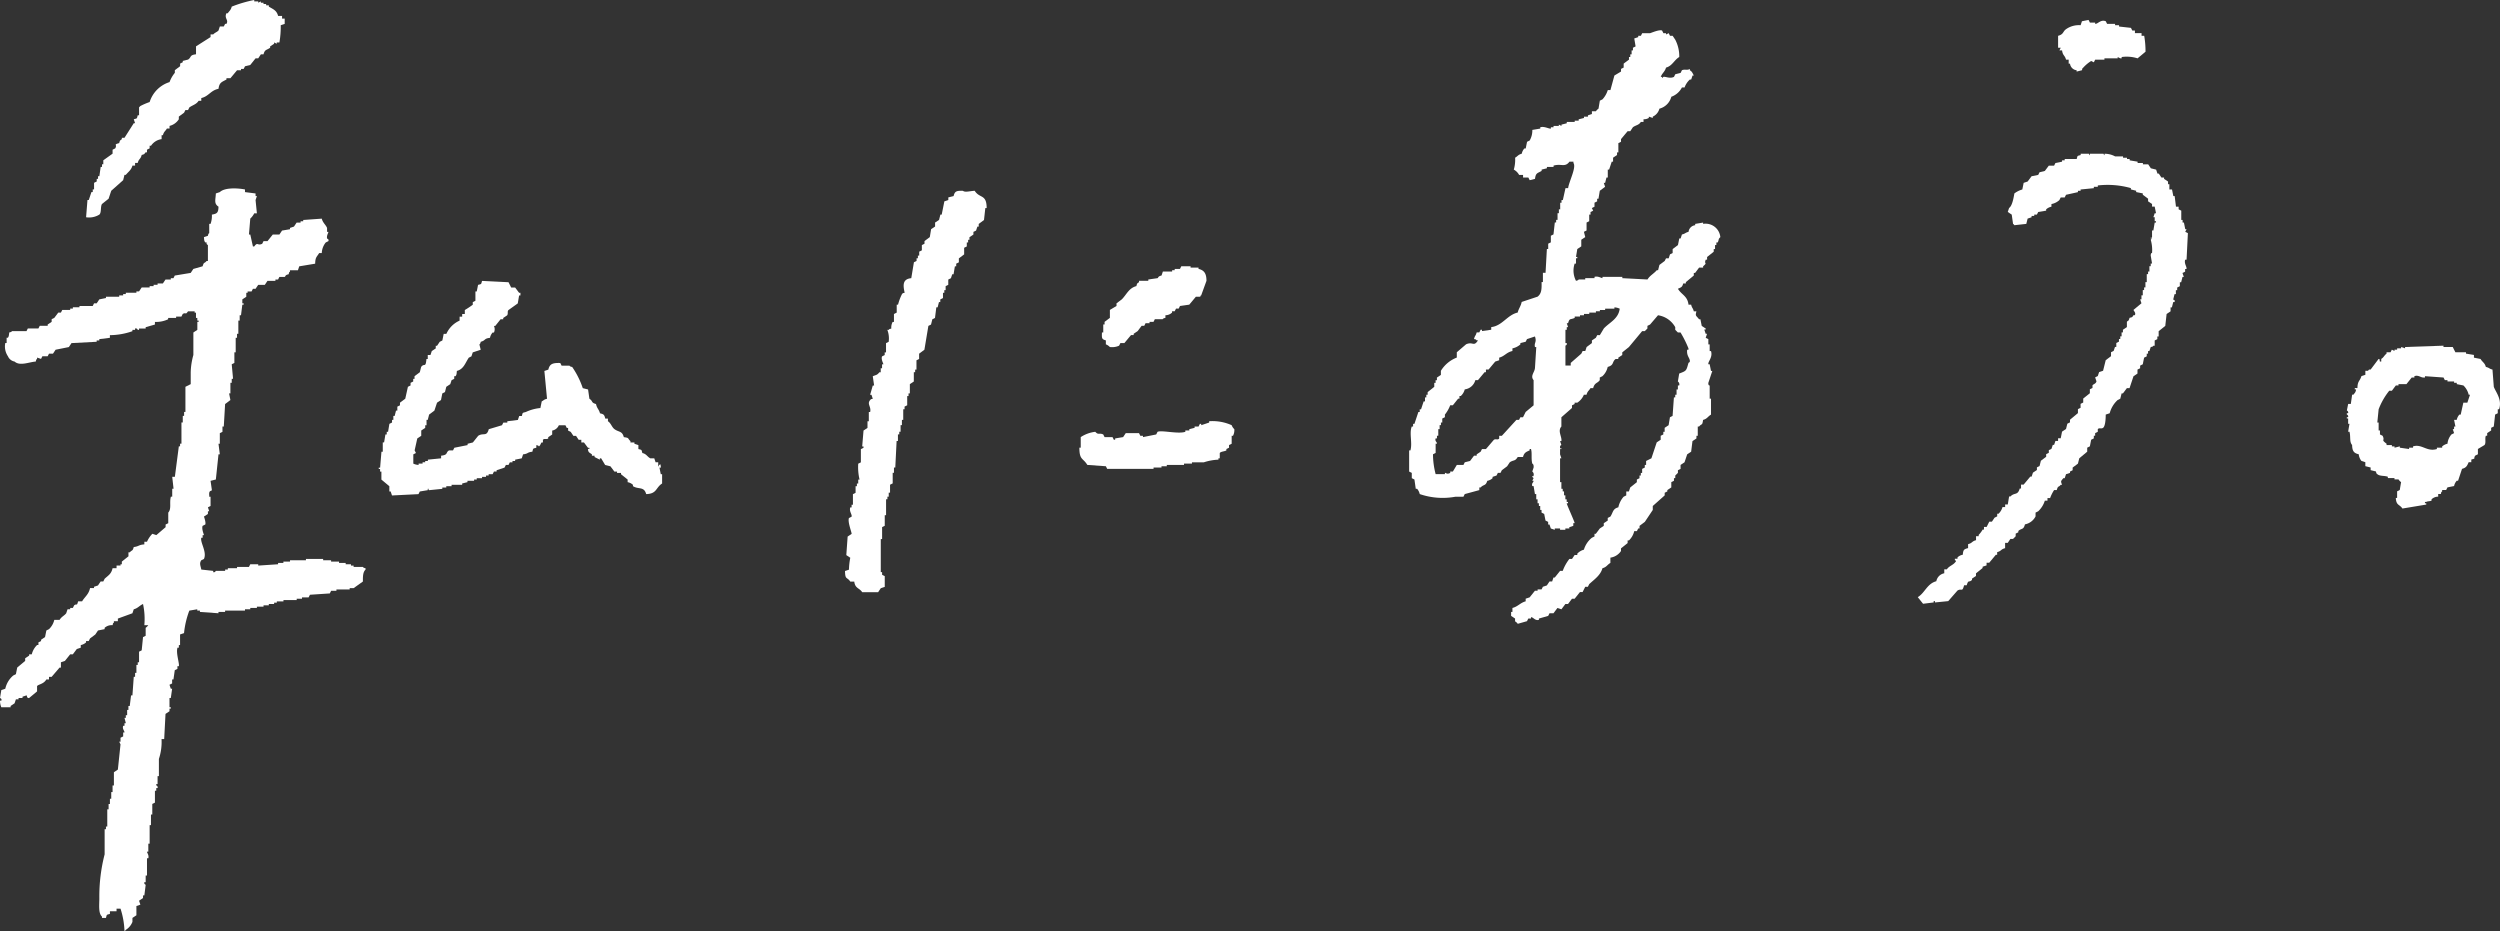
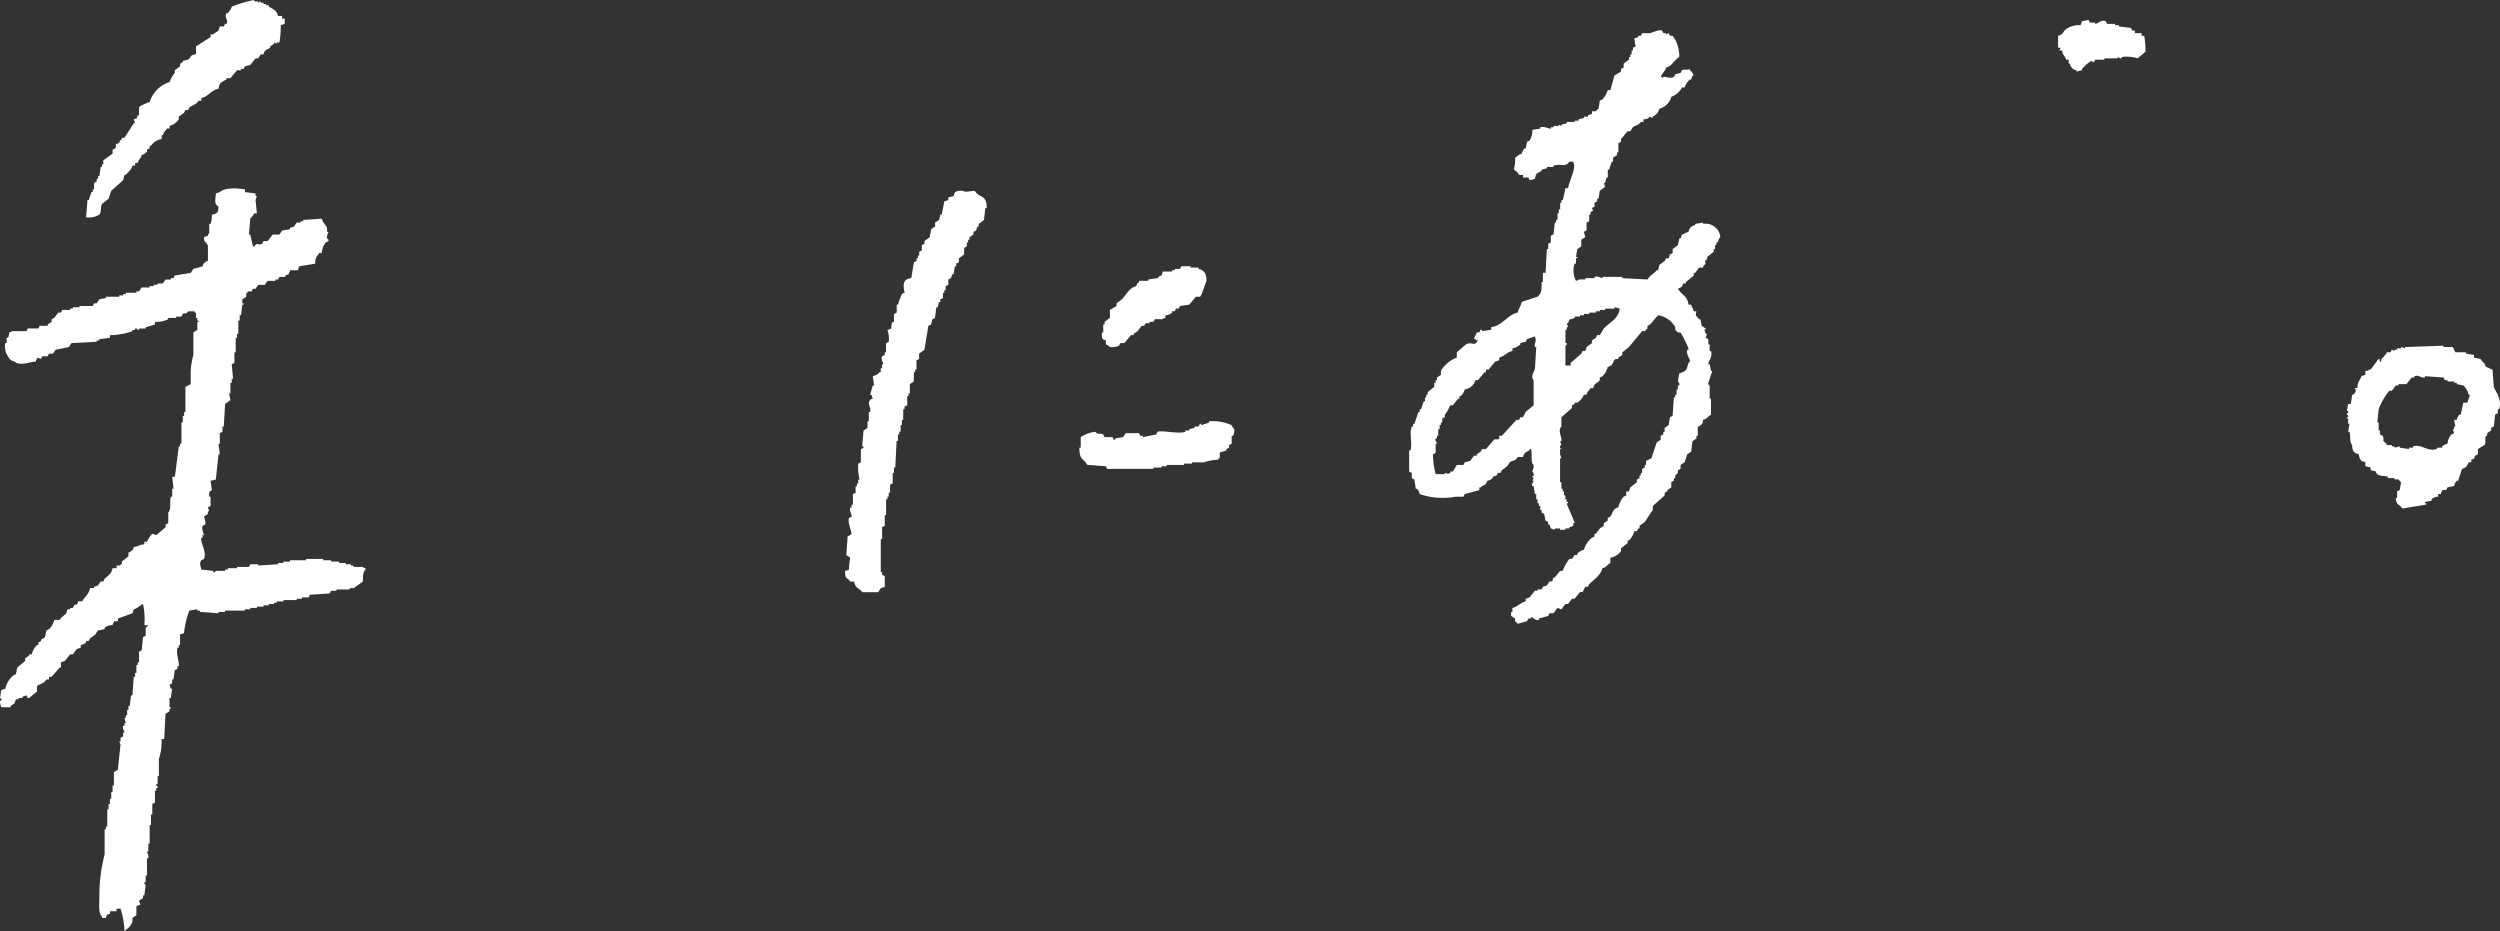
<svg xmlns="http://www.w3.org/2000/svg" data-name="グループ 940" width="204.095" height="76.014">
  <rect width="100%" height="100%" fill="#333333" stroke="none" />
  <defs>
    <clipPath id="a">
      <path data-name="長方形 211" fill="#fff" d="M0 0h204.095v76.014H0z" />
    </clipPath>
  </defs>
  <g data-name="グループ 929" clip-path="url(#a)" fill="#fff" fill-rule="evenodd">
    <path data-name="パス 217" d="M8.109 17.52c.188-.158.08-.654.216-.865l.541-.432.216-.649.973-.865.108-.432h.108c.2-.249.451-.4.541-.757h.216v-.22h.216c.1-.37.23-.278.324-.649.268-.077.176-.055.324-.216H12v-.216l.216-.108V11.9h.112a1.233 1.233 0 0 1 .865-.541v-.324h.108c.081-.305.193-.311.324-.541h.216v-.216a1.252 1.252 0 0 0 .757-.541v-.218l.43-.319.108-.216h.216l.108-.216c.29-.2.569-.248.757-.541h.216v-.221c.617-.146.755-.624 1.406-.757.066-.522.274-.553.649-.757v-.108h.324l.541-.649h.324v-.108h.216l.108-.216.432-.108.432-.541h.216l.216-.324h.216c.107-.418.245-.329.541-.541v-.108l.324-.216v-.108l.216.108v-.108h.216a7.334 7.334 0 0 0 .108-1.406l.324-.108v-.432h-.214V1.3h-.324c-.116-.449-.4-.548-.757-.757V.437h-.219V.329h-.216V.221h-.216V.113l-.216.108V.113h-.324V0a10.286 10.286 0 0 0-1.838.541c-.078.295-.18.329-.324.541h-.108c-.2.425.206.543 0 .865h-.108l-.108.216h-.322l-.108.324c-.09.115-.324.19-.432.324h-.216v.216l-1.189.757v.649c-.554.065-.349.231-.649.432l-.432.108v.108l-.216.108v.216l-.432.324v.216a2.549 2.549 0 0 0-.432.757 2.477 2.477 0 0 0-1.624 1.628 5.513 5.513 0 0 0-.757.324l-.108.108v.649h-.108c-.083.294-.026.246-.324.324l.107.325h-.108l-.757 1.189h-.216v.108c-.16.149-.141.055-.216.324-.513.151-.129.09-.324.432l-.216.108v.324l-.757.541v.324h-.106v.216H8.22l-.108.757h-.108v.217h-.108v.216l-.216.108v.541h-.108v.216h-.108l-.216.649H7.14l-.112 1.407a1.6 1.6 0 0 0 1.081-.216" />
    <path data-name="パス 218" d="M168.127 4.114h.216c.061.448.225.377.324.757h.216v.324h.108a.611.611 0 0 0 .541.541v.108l.432-.108c.065-.216-.015-.093.108-.216a3 3 0 0 1 .649-.541l.216.108.108-.216h.757v-.108h1.081v-.108l.216.108h.108v-.108a2.96 2.96 0 0 1 1.3.108l.649-.541a7.391 7.391 0 0 0-.108-1.3h-.216v-.216h-.541V2.49h-.216l-.108-.216-.973-.108v-.107h-.324v-.108h-.651l-.108-.216c-.415-.167-.636.225-.865.216v-.108h-.432l-.108-.216-.541.108-.108.324a1.823 1.823 0 0 0-1.19.324c-.277.2-.18.414-.648.541v.973h.216l-.108.216" />
    <path data-name="パス 219" d="M139.04 18.278v-.108l-.649.108v.108a.611.611 0 0 0-.541.541c-.294.075-.245.147-.541.216l-.108.324h-.108l-.108.541-.433.324v.324l-.216.108-.108.324h-.216l-.108.216-.432.324-.108.432h-.108c-.235.283-.568.433-.757.757l-2.054-.108v-.108h-1.622v.107c-.09 0-.36-.188-.649-.108v.108h-.757v.108h-.541s.009.067-.216.108a1.808 1.808 0 0 1-.108-1.406h.108v-.432h.108v-.108h-.108l.108-.649.324-.216v-.541l.324-.216-.108-.432.216-.108v-.649l.216-.108v-.541h.108v-.21l.216-.108-.108-.216.216-.108v-.328l.216-.108v-.216h.108l.108-.649.433-.324-.108-.324h.111l.108-.432h.108v-.649h.108l.216-.649h.108v-.324l.324-.216v-.216h.108v-.757l.216-.108v-.218l.541-.649h.216l.216-.324c.263-.183.476-.161.649-.432h.216v-.216a.794.794 0 0 0 .432-.108v-.108l.324.108v-.108a.984.984 0 0 0 .541-.649 1.361 1.361 0 0 0 .973-.973 1.563 1.563 0 0 0 .865-.757h.216a1.569 1.569 0 0 1 .432-.649h.108l.108-.324h.108c-.11-.2-.13-.315-.324-.432v-.109c-.206.135-.431 0-.649.108l-.108.216-.432.108-.108.216c-.341.173-.706-.047-.865 0l-.108.108v-.108h-.108c.124-.322.332-.406.432-.757.512-.139.666-.621 1.081-.865a2.932 2.932 0 0 0-.324-1.406l-.216-.324h-.216l-.108-.216-.216.108v-.108h-.216l-.108-.216c-.222-.095-.845.177-.973.216h-.649l-.108.216h-.216v.108l-.324.108.108.649-.216.108v.216h-.108v.324h-.108v.216h-.108v.216l-.433.324v.324l-.216.108v.216l-.541.324-.324 1.189h-.216a1.979 1.979 0 0 1-.432.757l-.216.108-.108.649a.918.918 0 0 0-.216.216h-.324v.224l-.324.108v.108h-.324v.108l-.432.108v.108h-.324v.108h-.648v.108l-.433.108v.108l-.216-.108v.108h-.432v.108h-.216v.108c-.149.037-.532-.21-.865-.108v.108l-.649.108a1.67 1.67 0 0 1-.216.865l-.216.108-.108.541h-.108a.91.91 0 0 0-.216.432c-.305.081-.311.193-.541.324a2.918 2.918 0 0 1-.108.973 1.07 1.07 0 0 1 .432.432h.324v.216h.433l.108.216.433-.108c.062-.5.193-.447.541-.649v-.108l.432-.108v-.108h.541v-.108c.627-.189.93.175 1.3-.324h.324v.11c.261.357-.38 1.544-.433 2.054h-.216l-.216.973h-.108v.216h-.108v.541h-.108v.316h-.108v.541h-.115v.216h-.108l-.108.973-.216.108v.541l-.216.108v.432h-.108l-.108 1.946h-.216v.757h-.108c.014.6-.007.937-.324 1.189l-1.3.432c-.079.376-.245.527-.324.865-.862.2-1.26 1.088-2.162 1.189v.216l-.757.108v-.108h-.108l-.108.216h-.216c-.075.295-.147.244-.216.541.216.065.093-.015.216.108h.108c-.35.562-.419.073-.973.324l-.757.649v.432a2.627 2.627 0 0 0-1.3 1.081v.336l-.324.216v.216h-.108v.216h-.108v.324l-.541.432v.216h-.108v.216h-.108v.324h-.108l-.216.649h-.108v.216h-.108l-.324.973h-.108v.216h-.108c-.219.545.066 1.331-.108 1.946h-.106v1.73l.216.108v.432l.216.108.108.757h.108a.987.987 0 0 1 .216.432 5.757 5.757 0 0 0 2.919.216h.649l.108-.216 1.189-.324v-.216h.108c.245-.272.408-.1.541-.541a.858.858 0 0 0 .432-.216v-.108l.324-.108.108-.216h.216l.108-.216.432-.324.216-.324c.319-.218.424-.059.649-.432h.432c.089-.348.247-.415.541-.541v-.111h.108c.108.291 0 .787.108 1.189 0 0 .138.036.108.324l-.108.324a.3.3 0 0 1 .108.324c-.029.15-.106-.045-.108.108l.108.108-.108.216h.108c-.009.148-.18.179-.108.432h.108l.108.649h.108v.432h.108v.324h.108v.22h.108v.324h.108v.216l.216.108.108.541.216.108v.216h.108l.108.324.324.108v-.108h.432v.108h.432v-.108h.324v-.108l.324-.108v-.221h.108c.024-.063-.6-1.412-.648-1.622h.108v-.108h-.108v-.216h-.108v-.324h-.108v-.32h-.108v-.216h-.108v-.541h-.108v-1.946h.108l-.108-.324v-.433h.108c.027-.151-.089.044-.108-.108-.026-.2.108-.216.108-.216l-.108-.324h.108c.062-.347-.327-.828 0-1.189v-.757l.865-.757v-.216l.216-.108v-.108h.216a1.4 1.4 0 0 0 .54-.649h.216c.081-.305.193-.311.324-.541h.216c.132-.468.339-.369.541-.649v-.216l.216-.108a1.463 1.463 0 0 0 .432-.757c.548-.151.328-.409.649-.649h.216v-.108l.324-.216v-.216l.541-.432 1.081-1.3h.216l.216-.216v-.216l.216-.108.648-.757a1.939 1.939 0 0 1 1.406.973v.216l.216.216h.216a9.236 9.236 0 0 1 .649 1.3v.108h-.108c-.052.476.169.616.216.865.036.193-.1.173-.108.216-.187.653-.153.636-.757.865l-.108.649a.289.289 0 0 1 .108.324h-.108v.324h-.108v.432h-.108v.216h-.108l-.108 1.514-.216.108-.108.649-.324.216v.324h-.108v.216l-.216.108v.324l-.324.216-.433 1.3-.432.216v.324h-.108v.216l-.216.108v.328h-.108v.216h-.108v.216l-.216.108v.216l-.541.432-.108.324h-.216v.324l-.216.108a1.9 1.9 0 0 0-.432.865c-.471.126-.414.408-.649.757l-.216.108v.216l-.324.216v.216l-.324.216-.324.432h-.108v.216l-.216.108a1.971 1.971 0 0 0-.649.973 1.139 1.139 0 0 0-.54.324v.109h-.216l-.216.324h-.216a3.639 3.639 0 0 0-.541.973h-.216l-.432.541h-.108l-.108.324h-.216l-.216.324-.324.108-.108.216h-.324v.108h-.216l-.433.541-.324.108v.216c-.438.117-.644.435-1.081.541v.324h-.108v.324l.324.216v.216c.044.066.144.085.216.216l.757-.216.108-.216h.216v-.108c.189-.015.323.308.649.216v-.106l.757-.216.108-.216h.324l.324-.432.324.108.324-.432h.216l.324-.432h.216l.433-.541h.216l.216-.432h.216l.108-.216c.388-.369.924-.711 1.081-1.3.347-.093.382-.277.649-.432v-.432a1.251 1.251 0 0 0 .865-.541v-.216l.541-.432v-.218h.108a1.526 1.526 0 0 0 .432-.757h.216l.108-.216h.108v-.216l.432-.324.649-.973v-.324l.973-.865v-.216l.216-.108v-.111l.324-.216v-.432l.216-.108v-.216h.108v-.216l.216-.216v-.216l.216-.108v-.324l.324-.216.216-.649.324-.216.108-.865.324-.216v-.216h.108v-.757h.108c.221-.273.261-.044.324-.541.347-.093.382-.277.649-.432v-1.3h-.108v-1.08s-.13.025-.108-.216l.324-.973h-.108l-.108-.541h-.108c-.047-.229.378-.556.216-1.081h-.108v-.541h-.108v-.432l-.216-.108.108-.324h-.108l-.108-.324c.021-.085.18.027.108-.108l-.324-.216-.108-.541h-.108c-.252-.325-.325-.245-.216-.649h-.216c-.075-.295-.146-.244-.216-.541h-.216c-.079-.718-.577-.811-.865-1.3.257-.12.349-.116.432-.432h.216v-.108l.649-.541v-.214h.108l.324-.432h.329v-.108c.4-.346.041-.142.216-.541h.108v-.216l.541-.432v-.216h.108v-.325h.108v-.216h.108c.121-.224.025-.26.216-.432a1.209 1.209 0 0 0-1.405-1.082m-13.731 11.785c-.034.339-.4.636-.108.973v2.054l-.649.541-.216.432h-.216l-.108.216h-.216l-1.189 1.3h-.216v.216c-.1.153-.271.007-.433.108l-.649.757h-.324l-.108.216-.324.216v.108h-.216l-.324.432-.432.108-.108.216h-.541l-.324.541h-.216v.111c-.291.152-.338-.03-.432 0v.1h-.757a6.435 6.435 0 0 1-.216-1.622l.216-.108v-.757h.108c.018-.139-.19-.182-.108-.432h.108v-.216h.108v-.541h.108v-.324h.108v-.216h.108v-.324l.216-.108v-.216a2.785 2.785 0 0 0 .432-.757h.216l.432-.541h.108v-.216h.108a1.1 1.1 0 0 0 .324-.541 1.028 1.028 0 0 0 .865-.757h.216l.541-.649h.108v-.216h.216l.541-.649.325-.108v-.212c.457-.123.594-.439 1.081-.541v-.216a1.437 1.437 0 0 0 .649-.324v-.109l.432-.108.108-.216.649-.216c.165.487-.08.489 0 .865h.108l-.108 1.73m5.622-3.244-.324.541h-.216l-.108.216-.324.216v.216l-.432.324-.108.324h-.216l-.108.216-.865.757v.216h-.432v-1.62c.009-.037.147-.027.108-.216h-.108v-1.082h.108v-.219h.108l-.108-.324h.108c.128-.447.179-.258.541-.432v-.108h.433v-.106h.324v-.108h.433v-.108h.541v-.108h.324v-.106h.429V25.2h.757v-.108a1.145 1.145 0 0 1 .432.108c-.1.843-.845 1.124-1.3 1.622" />
-     <path data-name="パス 220" d="m178.507 21.197.108-2.162-.216-.108.108-.216h-.108l-.108-.541h-.108v-.216h-.108v-.757l-.216-.108v-.216h-.216l-.108-.865h-.108l-.108-.541h-.216v-.432h-.108v-.216l-.324-.216v-.108h-.216l-.216-.324h-.108l-.108-.324-.432-.108-.216-.324h-.432v-.108h-.432v-.108l-.649-.108v-.108h-.216v-.108h-.324v-.108h-.649a1.82 1.82 0 0 0-.865-.216v.108c-.151.021.042-.079-.108-.108h-1.081v.108c-.151.023.042-.083-.108-.108h-.649v.108c-.294.082-.246.026-.324.324h-.98v.108h-.216v.108l-.541.108-.108.216h-.432l-.324.432-.433.108-.108.216-.541.108-.324.432-.324.108-.108.541a1.981 1.981 0 0 0-.649.324c-.064.367-.172 1.009-.432 1.189l-.108.324.324.216.108.757c.122.092.017-.015.108.108l.973-.108.108-.432.324-.108v-.108h.216v-.108h.216l.108-.216.649-.108v-.108a.9.9 0 0 1 .432-.216v-.216a1.325 1.325 0 0 0 .649-.324l.108-.216h.325l.108-.216.973-.216v-.108h.216v-.108l1.081-.108v-.114h.324v-.108a7 7 0 0 1 2.7.216v.108l.432.108v.108l.541.108v.108l.432.324v.216l.324.216v.216h.216l.108.541h-.108l-.108.324h.108v.324h.108v.108h-.108l-.108.649h-.108v.541c-.04.148-.13-.043-.108.108h.108l-.108.108a3.02 3.02 0 0 1 .108 1.081s-.107-.026-.108.216l.108.649h-.108v.216h-.108v.433h-.108v.216h-.108v.649h-.108v.432h-.108v.216h-.108v.432h-.108v.324h-.108l.108.324-.649.541c.022.1.217.239.108.432h-.108c-.124.182-.066.151-.324.216-.079.327-.172.231-.216.324v.432l-.324.216v.216h-.108v.324h-.108v.216h-.108v.216l-.216.108v.324h-.108l-.108.324-.216.108v.324l-.432.324-.216.865-.324.108-.108.324-.216.108.108.324c-.045.2-.259.227-.324.324v.216l-.216.108v.324l-.541.432v.324l-.216.108v.324l-.216.108v.324l-.649.541v.216l-.216.108-.108.432-.324.216-.108.541h-.216v.216h-.216l-.108.324h-.108l-.108.324-.216.108v.216l-.216.108v.216l-.432.324-.108.432-.216.108v.216l-.324.216-.108.324h-.108l-.541.649h-.216v.324h-.108c-.16.591-.432.3-.757.649h-.108l-.108.649h-.216v.216h-.216a1.172 1.172 0 0 1-.324.541h-.108v.216l-.216.108-.216.324h-.216l-.216.432h-.216v.216h-.108a2.253 2.253 0 0 1-.324.432v.108h-.216v.324c-.37.1-.278.23-.649.324v.324c-.344.085-.4.142-.432.541a.813.813 0 0 0-.432.216v.108h-.216v.108c.129.085.114.087 0 .216-.188.215-.493.288-.649.541h-.216v.324a.815.815 0 0 0-.649.649c-.755.2-.929.953-1.514 1.3l.432.541.865-.108v-.108h.108v.108l1.081-.108.757-.865c.353-.213.378.175.541-.432h.211c.149-.492.158-.178.432-.432v-.108l.325-.216v-.216l.541-.432v-.108l.324-.108v-.216h.216l.54-.649h.108v-.216c.37-.1.278-.23.649-.324v-.432h.216l.216-.324h.216l.216-.216v-.216l.216-.108v-.108c.272-.254.416-.061.541-.541a1.235 1.235 0 0 0 .865-.649v-.311l.216-.108a2.006 2.006 0 0 0 .541-.865h.216v-.216h.216a3.178 3.178 0 0 1 .324-.649h.216c.125-.416.127-.179.324-.432h.108c-.115-.323-.11-.268.108-.541h.11l.108-.324.324-.108v-.108l.216-.108v-.216l.432-.324.108-.432.649-.541v-.328l.216-.108.108-.541.216-.108v-.216h.108v-.216l.216-.108v-.216c.111-.135.284 0 .432-.108.181-.132.216-.727.216-1.081l.324-.108a2.23 2.23 0 0 1 .649-1.081l.216-.108.108-.432h.108l.324-.432h.216l.324-.973.324-.216v-.324l.216-.108v-.216l.216-.108.108-.541.216-.108v-.216h.108v-.216h.108l.108-.324c.216-.065.093.015.216-.108h.108v-.432l.216-.108v-.216h.108v-.432l.541-.432.108-.973.324-.216v-.324h.108l.108-.432h.108c.06-.205-.057-.148-.108-.216l.108-.432h.108v-.324h.108v-.216l.216-.108v-.324h.108l.108-.432h.108l-.108-.324.216-.108v-.216h.108c.049-.191-.2-.418-.108-.757Z" />
    <path data-name="パス 221" d="M29.625 46.281h-.757v-.108h-.216v-.108h-.432v-.108h-.541v-.108h-.649v-.108h-.649v-.108h-1.405v.108h-1.3v.108h-.541v.108h-.432v.108l-1.622.108v-.108h-.649l-.108.216h-.973v.108H18.6v.108h-.22v.108h-.757c-.029.007-.034.138-.216.108v-.108l-.973-.108c-.049-.294-.186-.494 0-.757l.216-.108c.264-.575-.328-1.355-.216-1.73h.108v-.216h.108c0-.046-.209-.514-.108-.757l.216-.108c.069-.169-.108-.649-.108-.649l.324-.216v-.216h.108l-.108-.324.216-.108v-.757h-.108v-.108c-.046-.456.173-.32.216-.432l-.108-.757.432-.108.216-2.054h.108l-.108-.865h.108v-.865l.216-.108v-.432h.108l.108-1.838.432-.324-.108-.541h.108v-.865h.108v-.327h.108l-.108-1.189.216-.108v-.865h.108v-1.189h.108v-.324h.108v-1.081h.108v-.432h.108l.108-.865h.108v-.108h-.108v-.324l.324-.216v-.324h.108v-.108h.324l.108-.216h.216l.216-.324h.541l.216-.324h.649v-.108h.216l.108-.216h.432c.1-.046-.01-.143.324-.216.065-.216-.015-.093.108-.216v-.108h.649l.108-.324 1.3-.216c.012-.555.14-.547.324-.865h.216a1.462 1.462 0 0 1 .324-.865l.216-.108c.065-.177-.105-.2-.108-.216-.049-.257.118-.468.108-.541h-.108v-.324c-.109-.261-.346-.416-.432-.757l-1.514.108v.108h-.216v.108h-.324l-.216.324-.324.108v.108l-.649.108-.216.324h-.541l-.432.541h-.324l-.108.216c-.4.185-.354-.188-.649.216h-.108l-.216-.973h-.108l.108-1.3a1.438 1.438 0 0 0 .324-.432h.216l-.108-1.081.108-.324h-.108v-.216l-.864-.11v-.216c-.606-.118-1.658-.168-2.054.216l-.324.108c-.025.545-.171.824.216 1.081-.012.5-.12.576-.541.649a1.912 1.912 0 0 1-.108.757h-.108v.757s-.072 0-.108.216l-.324.108c.026.24.007.29.108.432h.108v.108c.082.129-.011.013.108.108v1.3h-.108c-.2.25-.2.023-.324.432l-.757.216-.216.324-1.3.216-.108.216h-.216v.108h-.432l-.216.324h-.432v.108h-.324v.108h-.324v.108h-.649l-.216.324h-.216v.108h-.865v.108h-.216v.108h-.323v.108H8.65v.108l-.541.108-.216.324h-.216l-.108.216H6.487v.108h-.54v.108H5.73v.108h-.648l-.108.216h-.217l-.324.432-.216.108v.216l-.324.216v.108h-.649l-.108.216h-.865l-.108.216H.973s0 .073-.216.108c-.037.246-.017.276-.108.432H.541v.432H.432a1.419 1.419 0 0 0 .216 1.081.728.728 0 0 0 .541.432c.428.39 1.191.039 1.73 0 .065-.216-.015-.093.108-.216v-.108l.324.108.108-.216h.432l.109-.21h.324l.216-.324 1.081-.216.216-.324 2.054-.108v-.108h.216v-.108l.865-.108v-.216a5.679 5.679 0 0 0 1.838-.324v-.111h.216v-.108a.165.165 0 0 1 .216.108h.108v-.108h.541v-.108l.757-.216v-.216a2.27 2.27 0 0 0 1.081-.216v-.108h.649v-.108h.432l.108-.216c.3-.164.2.116.432-.216h.541v.108H16v.432h.108v.216h.108v.108h-.106v.649l-.324.216v1.838a5.7 5.7 0 0 0-.216 1.406v.973l-.432.216v2.05h-.108v.324h-.108v.541h-.108v1.73H14.7v.216h-.1l-.324 2.487h-.216l.108.973h-.108v.649h-.108c-.139.49.069.985-.216 1.3v.865l-.216.108v.216l-.757.649-.324-.108a2.2 2.2 0 0 0-.439.65h-.216v.216c-.481.034-.434.166-.865.216-.1.361-.127.211-.324.432h-.108v.324l-.541.432v.216h-.107v.108h-.324v.216H9.19c-.107.485-.355.586-.649.865l-.108.216h-.216L8 47.795l-.324.108v.108h-.324c-.116.53-.426.7-.649 1.081h-.324c-.131.44-.071.143-.324.324l-.108.216H5.73v.108h-.216l-.108.324c-.144.192-.384.276-.541.541h-.432a1.53 1.53 0 0 1-.432.757l-.216.108-.108.541-.324.216v.108l-.216.108v.216h-.11a1.557 1.557 0 0 0-.432.757h-.216v.108l-.324.216v.216l-.649.541-.108.541-.216.108a1.961 1.961 0 0 0-.65 1.081l-.324.108-.108.65c0 .007.179.045.108.216H0a1.374 1.374 0 0 0 .108.541h.757v-.108l.324-.216.108-.324h.216v-.108h.324v-.108l.324-.108c.062 0 0 .244.216.216l.649-.541v-.432c.1-.15.534-.155.757-.541H4v-.216h.216l.649-.757h.108v-.432l.324-.108.432-.541h.216l.324-.432.324-.108v-.216a.883.883 0 0 0 .432-.216v-.108h.216l.108-.216.432-.324.219-.327.541-.108v-.108a.856.856 0 0 1 .649-.216c.065-.216-.015-.093.108-.216v-.108h.324v-.216l1.189-.433.108-.324c.346-.093.442-.286.757-.433a5.765 5.765 0 0 1 .108 1.73h.324a1.093 1.093 0 0 1-.216.216v.649l-.216.108-.108 1.081-.216.108v.865h-.108v.216h-.108v.649h-.108v.324h-.108l-.108 1.514H10.7l-.108.865h-.108v.324h-.104v.432h-.108v.216h-.108l.108.432h-.108v.216h-.108c-.087.261.118.412.108.541h-.108v.324l-.216.108v.324h-.109l.108.216-.216 2.06-.324.216v1.081H9.19v.541h-.108v.541h-.108v.432h-.108v.432h-.108v1.406H8.65v.216h-.108v2.054a13.75 13.75 0 0 0-.432 3.568c0 .568-.09 1.247.216 1.514v.108h.324c.082-.294.026-.246.324-.324v-.216h.541v-.216h.324a6.671 6.671 0 0 1 .324 1.838c.122-.092.017.015.108-.108a1.332 1.332 0 0 0 .541-.649v-.324l.324-.216v-.757l.324-.108-.108-.324.324-.216V73.1h.108l.108-.865c0-.021-.147-.038-.108-.216h.108v-.541H12v-1.411h.108c.072-.26-.119-.457-.108-.541h.108v-.649h.108v-1.514h.108v-.865h.108v-.865l.216-.108v-.973h.108v-.216h.108a.167.167 0 0 0-.108-.216v-.108h.108v-.649h.108v-1.406a4.4 4.4 0 0 0 .216-1.622h.216l.108-2.054.324-.216v-.216h.108v-.108h-.108v-.757h.108l.108-.757h-.108l-.108-.324.216-.108v-.324h.108l.108-.757.216-.108v-.216h.116c.067-.213-.256-1.092-.108-1.514h.108v-.216h.1v-.865l.324-.108a7.183 7.183 0 0 1 .432-1.838l.649-.108v.108h.216v.108l1.514.108v-.108h.541v-.108H20v-.108h.432v-.108h.541v-.106h.541v-.108h.432v-.108h.432v-.108h.222v-.108h.541v-.108h1.081v-.108h.432v-.108h.541l.108-.216 1.622-.108.108-.216h.432v-.108h1.081v-.108h.324l.757-.541c-.005-.428 0-.769.216-.973v-.108c-.2-.037-.216-.108-.216-.108" />
    <path data-name="パス 222" d="M79.581 15.575c-.408.018-.791.153-.973 0-.507-.007-.663.022-.757.432l-.432.108v.216l-.324.108-.216 1.081h-.108l-.108.432-.324.216v.324l-.324.216-.108.649-.432.324v.216l-.216.108v.432l-.216.108v.324h-.108v.216h-.108v.216l-.216.108-.216 1.3c-.734.072-.672.593-.541 1.189-.216.065-.093-.015-.216.108a4.285 4.285 0 0 0-.324.865h-.108v.649l-.225.114v.649h-.108a.979.979 0 0 0-.108.541c-.216.065-.093-.015-.216.108h-.108a1.929 1.929 0 0 1 .108.973l-.216.108v.757h-.108v.216l-.216.108c-.1.237.115.583.108.649h-.108v.324h-.108v.324h-.108c-.2.244-.242.2-.541.324l.108.757h-.108l-.216.757h.108l.108.324c-.216.065-.093-.015-.216.108-.278.326.109.552 0 .973h-.108v.757h-.108v.541l-.324.216-.108 1.3h.108v.108l-.216.108v1.081l-.216.108a4.427 4.427 0 0 0 .108 1.3h-.108v.324h-.108v.216h-.108v.541l-.216.108v.865h-.108v.216h-.108c-.11.322.163.581.108.757l-.216.108c-.128.325.247 1.217.216 1.3l-.324.216-.108 1.514.324.216a5.32 5.32 0 0 0-.108.973l-.324.108c.014.751.16.459.432.865h.324c.073.573.405.5.649.865h1.3l.216-.324.324-.108v-.879l-.216-.108v-.216h-.108v-2.7h.108v-.976l.216-.108v-.865h.108v-1.3h.108v-.216h.108v-.324h.108v-.649l.216-.108v-.865h.104v-.432h.108l.108-2.162h.108v-.541h.108v-.216h.108v-.541h.108v-.432h.108v-.865h.108v-.216l.216-.108v-.752h.108v-.216h.108v-.757l.324-.216v-.757h.108v-.216h.108v-.757l.216-.108v-.432l.432-.324.324-1.946.216-.108.108-.432.216-.108.108-.865h.108l.108-.432h.108v-.216l.22-.11v-.432h.108v-.216h.108v-.324l.216-.108v-.432l.216-.108.108-.324h.108l.108-.649h.108v-.216l.216-.108v-.324l.432-.324v-.541l.216-.108v-.324h.108v-.216h.108v-.216l.324-.216v-.216l.216-.108.108-.324h.108v-.216l.432-.324.108-.973h.108c0-1.161-.566-.764-.973-1.406" />
    <path data-name="パス 223" d="M90.28 27.789v.324a.837.837 0 0 1 .324.216 1.386 1.386 0 0 0 .757-.108l.108-.216h.324l.541-.649h.216v-.108l.324-.216.324-.432h.216l.108-.216h.324v-.108h.324l.108-.216h.649s-.009-.07.216-.108v-.216a.8.8 0 0 0 .541-.216v-.108h.216l.108-.216h.216l.108-.216.757-.108.541-.649h.324c.139-.064-.034-.051.108-.108l.432-1.189c0-.59-.186-.869-.649-.973v-.108h-.649v-.108h-.757l-.108.216h-.432v.108h-.208v.108h-.757l-.108.324c-.322.076-.246.181-.324.216l-.757.108v.108h-.757v.108c-.174.137-.143.06-.216.324-.619.161-.8.691-1.189 1.081l-.433.324v.216l-.541.324v.649l-.433.324v.216h-.108v.649h-.108c-.007.448-.043.554.324.649" />
-     <path data-name="パス 224" d="M53.844 38.172h.108s-.015-.42-.108-.216c-.151.026.045.1-.108.108v-.324h-.214l-.108-.324h-.324c-.255-.131-.306-.356-.649-.432-.082-.294-.026-.246-.324-.324v-.324l-.324-.108v-.108h-.324v-.108c-.265-.232-.055-.259-.541-.324-.139-.52-.4-.392-.757-.649-.228-.164-.29-.493-.541-.649v-.216h-.216c-.079-.312-.116-.359-.432-.432-.09-.34-.249-.392-.324-.757-.439-.127-.216-.219-.541-.432l-.108-.757-.432-.108a6.914 6.914 0 0 0-.865-1.73c-.215-.035-.216-.108-.216-.108h-.649l-.108-.216c-.606-.017-.866.064-.973.541l-.324.108.216 2.271c-.262.066-.238.114-.433.216l-.108.541a3.549 3.549 0 0 0-1.189.324c-.294.083-.246.026-.324.324h-.216l-.108.324-.865.108v.108h-.324l-.108.216-1.081.324c-.172.645-.437.26-.865.541l-.432.541-.432.108v.108l-1.081.216-.108.216h-.324c-.3.177-.047.368-.649.432v.216l-1.081.108v.108h-.216v.108h-.216v.108h-.324v.108a1.146 1.146 0 0 1-.432-.108v-.757l.216-.108-.108-.216.216-.973.324-.216v-.432l.324-.216v-.216h.108v-.436h.1l.108-.432.432-.324.216-.649.324-.216.108-.541.216-.108.108-.432.324-.216.108-.324.216-.108v-.216h.108c.1-.145.081-.19.108-.432.562-.144.687-.662.973-1.081l.216-.108.108-.324.649-.216-.108-.432s.083-.035.108-.216c.439-.121.235-.263.757-.324a.892.892 0 0 1 .216-.432h.108a.652.652 0 0 0 0-.541h.108l.432-.541h.216v-.108l.324-.216c.1-.169-.012-.306.108-.432l.757-.541.108-.649h.108v-.216h-.108l-.324-.432h-.324l-.216-.432-2.162-.108c-.082.294-.026.246-.324.324l-.108.541h-.108v.757l-.216.108v.216a7.475 7.475 0 0 1-.649.432v.324h-.216v.216h-.209v.324a2.125 2.125 0 0 0-1.081 1.081h-.219l-.108.541-.216.108-.216.324h-.108v.216l-.324.216-.108.324h-.22v.324h-.108c-.067.777-.168.293-.432.649l-.108.432-.432.324v.216h-.108v.216l-.216.108v.216l-.216.108-.216.973-.432.324v.216l-.216.108v.324h-.108l-.108.432h-.108v.324h-.108v.216l-.216.108-.108.649h-.108v.216h-.108l-.108.649h-.108v.763h-.108l-.108 1.3h-.112v.108h.108v.216h.108v.649l.649.541v.432h.108l.108.324 2.162-.108.108-.216.649-.108v-.108c.15-.028-.014.016.108.108l1.081-.108v-.108h.324v-.108h.432v-.114h.865v-.108l.432-.108v-.108h.541v-.108h.217v-.108h.432v-.108h.324v-.108h.216v-.108h.324l.108-.216h.216v-.108l.649-.216.108-.216h.216l.108-.216h.216v-.108h.216v-.108l.541-.108.108-.324c.471-.062.288-.163.757-.216.082-.294.026-.246.324-.324v-.216c.216.065.093-.015.216.108.137-.115.112-.193.216-.324h.108v-.216c.116-.14.261-.005.432-.108v-.108l.324-.216v-.324a.729.729 0 0 0 .541-.432h.541l.108.216h.108v.216l.216.108.216.324h.216l.216.324h.216v.216h.216l.324.432h.108c.07.136-.062.061-.108.108.023.307.156.287.324.432v.108h.216v.108l.432.216v-.108h.108l.324.541.432.108.324.432h.216v.108h.324v.108l.541.432v.216a.868.868 0 0 1 .432.216v.108c.463.292.906 0 1.081.649.889-.02.774-.537 1.3-.865v-.757h-.108l-.108-.541" />
    <path data-name="パス 225" d="m203.589 31.577-.108-1.406c-.295-.075-.245-.147-.541-.216-.093-.347-.277-.382-.432-.649l-.541-.108v-.221l-.649-.108v-.108h-.865l-.216-.432h-.757v-.108l-3.135.108v.108l-.324-.108v.108h-.324v.108h-.216v.108l-.216-.108-.108.216h-.324v.108c-.214.17-.209.288-.432.432v.216h-.108c-.072-.2.079-.122-.108-.216l-.649.865h-.108c-.128.084-.011-.01-.108.108h-.216v.324l-.324.108c-.117.42-.315.375-.324.973h-.216v.108h.108c-.036.251-.1.27-.216.432h-.108l-.108.757h-.216l-.108.541s.134.034.108.216h-.111v.108s.137.033.108.216h-.108v.108h.108v.432h.108l-.108.649h.108c.115.4-.019.82.216 1.081.012.491.138.667.541.757a1.062 1.062 0 0 0 .216.541l.324.108v.324l.432.108v.216l.432.108c.065.216-.015.093.108.216.2.185.578.111.865.216v.108h.541v.108h.324c.023.012.1.161.216.216l-.108.649-.216.108v.541h-.107c.035.632.295.5.541.865l1.946-.324v-.108h-.108v-.108h.108c.123-.07.314-.041.432-.108v-.108a.8.8 0 0 1 .541-.216v-.216h.216c.065-.216-.015-.093.108-.216v-.108h.325l.108-.216.541-.108a.914.914 0 0 1 .216-.432h.108l.324-.973c.348-.089.415-.247.541-.541h.216v-.216c.441-.128.127-.04.324-.324l.216-.108v-.432l.541-.324c.143-.2.008-.511.108-.757h.108v-.216l.324-.216v-.216l.216-.108.108-.973.216-.108v-.324h.108c.268-.81-.287-1.418-.432-1.838m-2.162 1.3h-.324l-.216.973h-.108a.919.919 0 0 0-.216.432h-.216l.108.541h-.108v.216h-.108l.108.324-.216.108a1.354 1.354 0 0 0-.324.757 1.012 1.012 0 0 0-.432.216v.108h-.432v.108c-.816.255-1.222-.439-1.946-.216v.108h-.324v.108l-.757-.108v-.108l-.432.108v-.108h-.216v-.108h-.433v-.108c-.5-.38-.1-.2-.324-.649l-.216-.108v-.324h-.108v-.649h-.108l.108-1.081a5.623 5.623 0 0 1 .865-1.514h.216l.324-.432h.216v-.108h.649l.432-.541h.216v-.108c.332-.124.518.126.757.108h.108v-.108l1.514.108.108.216h.216v.108h.541v.108h.216v.108l.541.108a1.529 1.529 0 0 1 .432.757h.108l-.216.649" />
    <path data-name="パス 226" d="M100.552 34.712a3.83 3.83 0 0 0-1.838-.324v.108l-.649.216v-.108h-.108l-.108.216h-.324v.108l-.432.108v.108h-.324v.108c-.594.2-1.93-.153-2.27 0l-.108.216-1.081.216v-.108h-.216l-.108-.216h-1.081l-.216.324-.649.108v.108h-.108l-.108-.216h-.649l-.108-.216c-.339-.156-.393.072-.649-.216a2.71 2.71 0 0 0-1.189.432v.865h-.111c0 1.031.3.825.649 1.406l1.514.108.108.216h3.784v-.108h.649v-.108h.432v-.105h1.406v-.108h.649v-.108h.973a4.352 4.352 0 0 1 1.189-.216v-.108h.108v-.433c.08-.13.418-.129.541-.216v-.111l.216-.108v-.216l.216-.108v-.649h.108a1.011 1.011 0 0 0 .108-.541.811.811 0 0 1-.216-.324" />
  </g>
</svg>